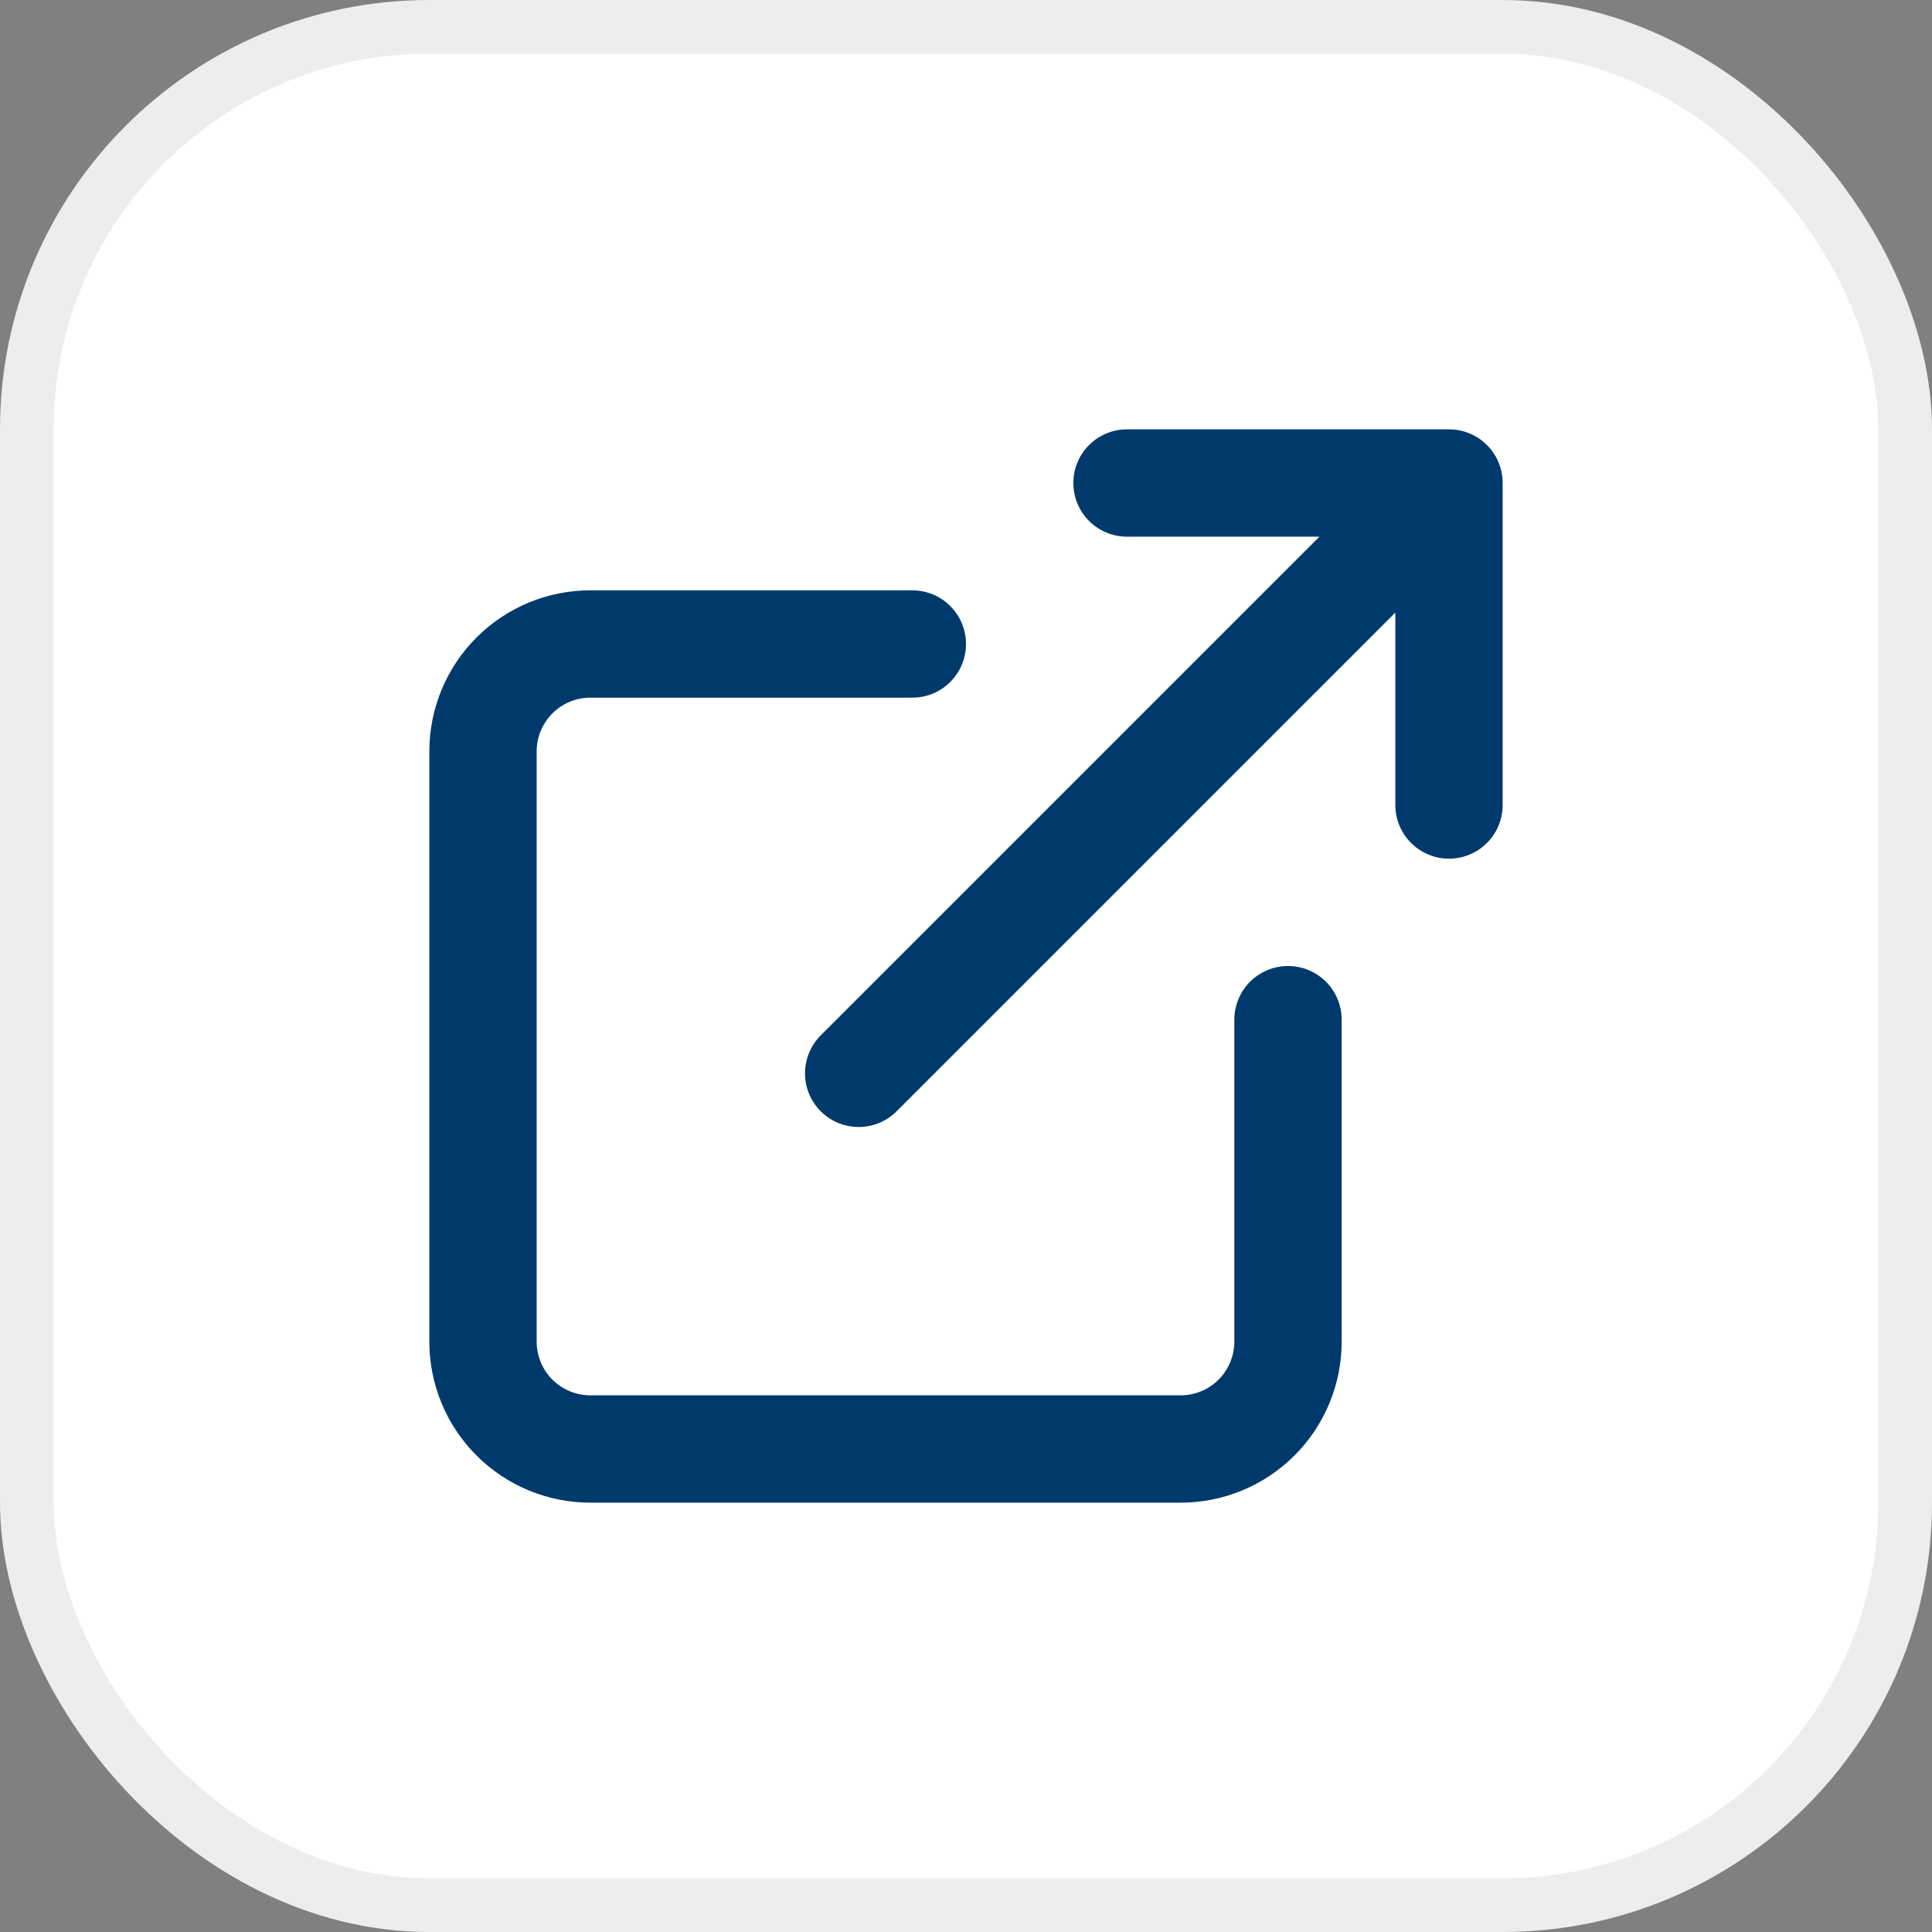
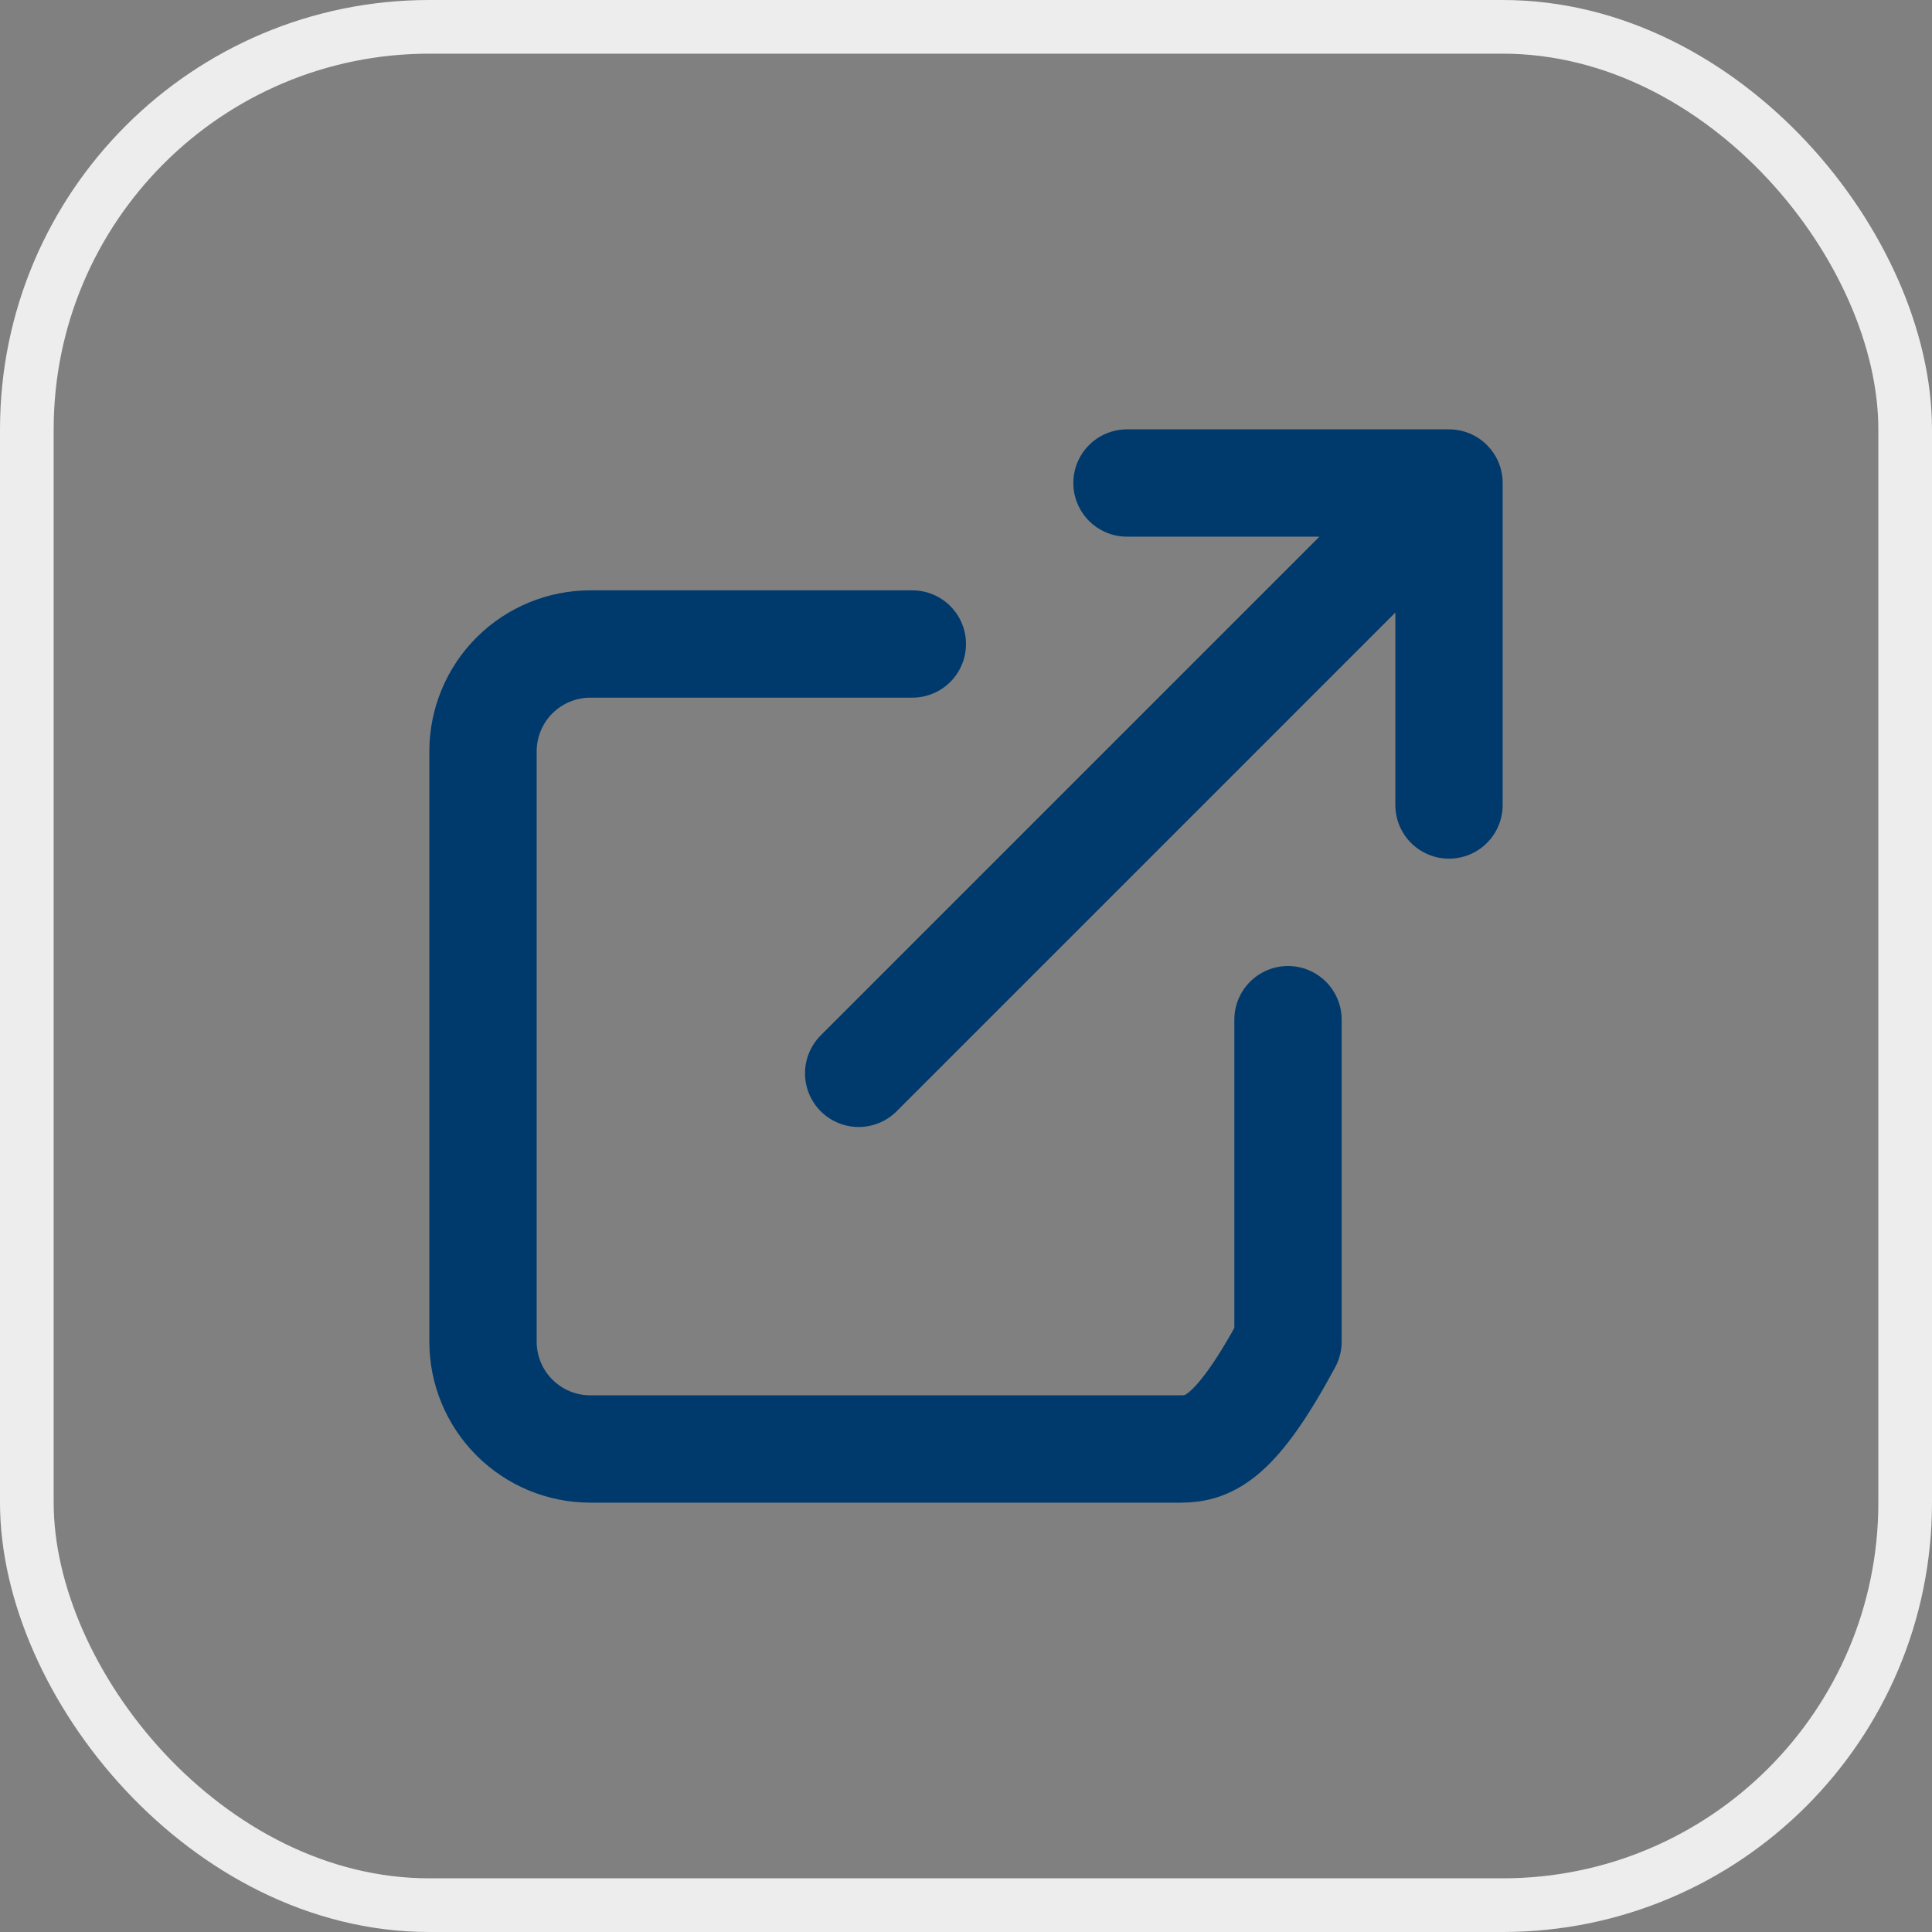
<svg xmlns="http://www.w3.org/2000/svg" width="36" height="36" viewBox="0 0 36 36" fill="none">
  <rect x="0" y="0" width="36" height="36" fill="#808080" stroke="none" />
-   <rect x="0.5" y="0.5" width="35" height="35" rx="7.5" fill="white" />
  <rect x="0.5" y="0.5" width="35" height="35" rx="7.5" stroke="#EDEDED" />
-   <path d="M24 19V25C24 25.53 23.789 26.039 23.414 26.414C23.039 26.789 22.53 27 22 27H11C10.47 27 9.961 26.789 9.586 26.414C9.211 26.039 9 25.53 9 25V14C9 13.47 9.211 12.961 9.586 12.586C9.961 12.211 10.47 12 11 12H17M21 9H27M27 9V15M27 9L16 20" stroke="#003A6D" stroke-width="2" stroke-linecap="round" stroke-linejoin="round" />
+   <path d="M24 19V25C23.039 26.789 22.53 27 22 27H11C10.47 27 9.961 26.789 9.586 26.414C9.211 26.039 9 25.53 9 25V14C9 13.47 9.211 12.961 9.586 12.586C9.961 12.211 10.47 12 11 12H17M21 9H27M27 9V15M27 9L16 20" stroke="#003A6D" stroke-width="2" stroke-linecap="round" stroke-linejoin="round" />
</svg>